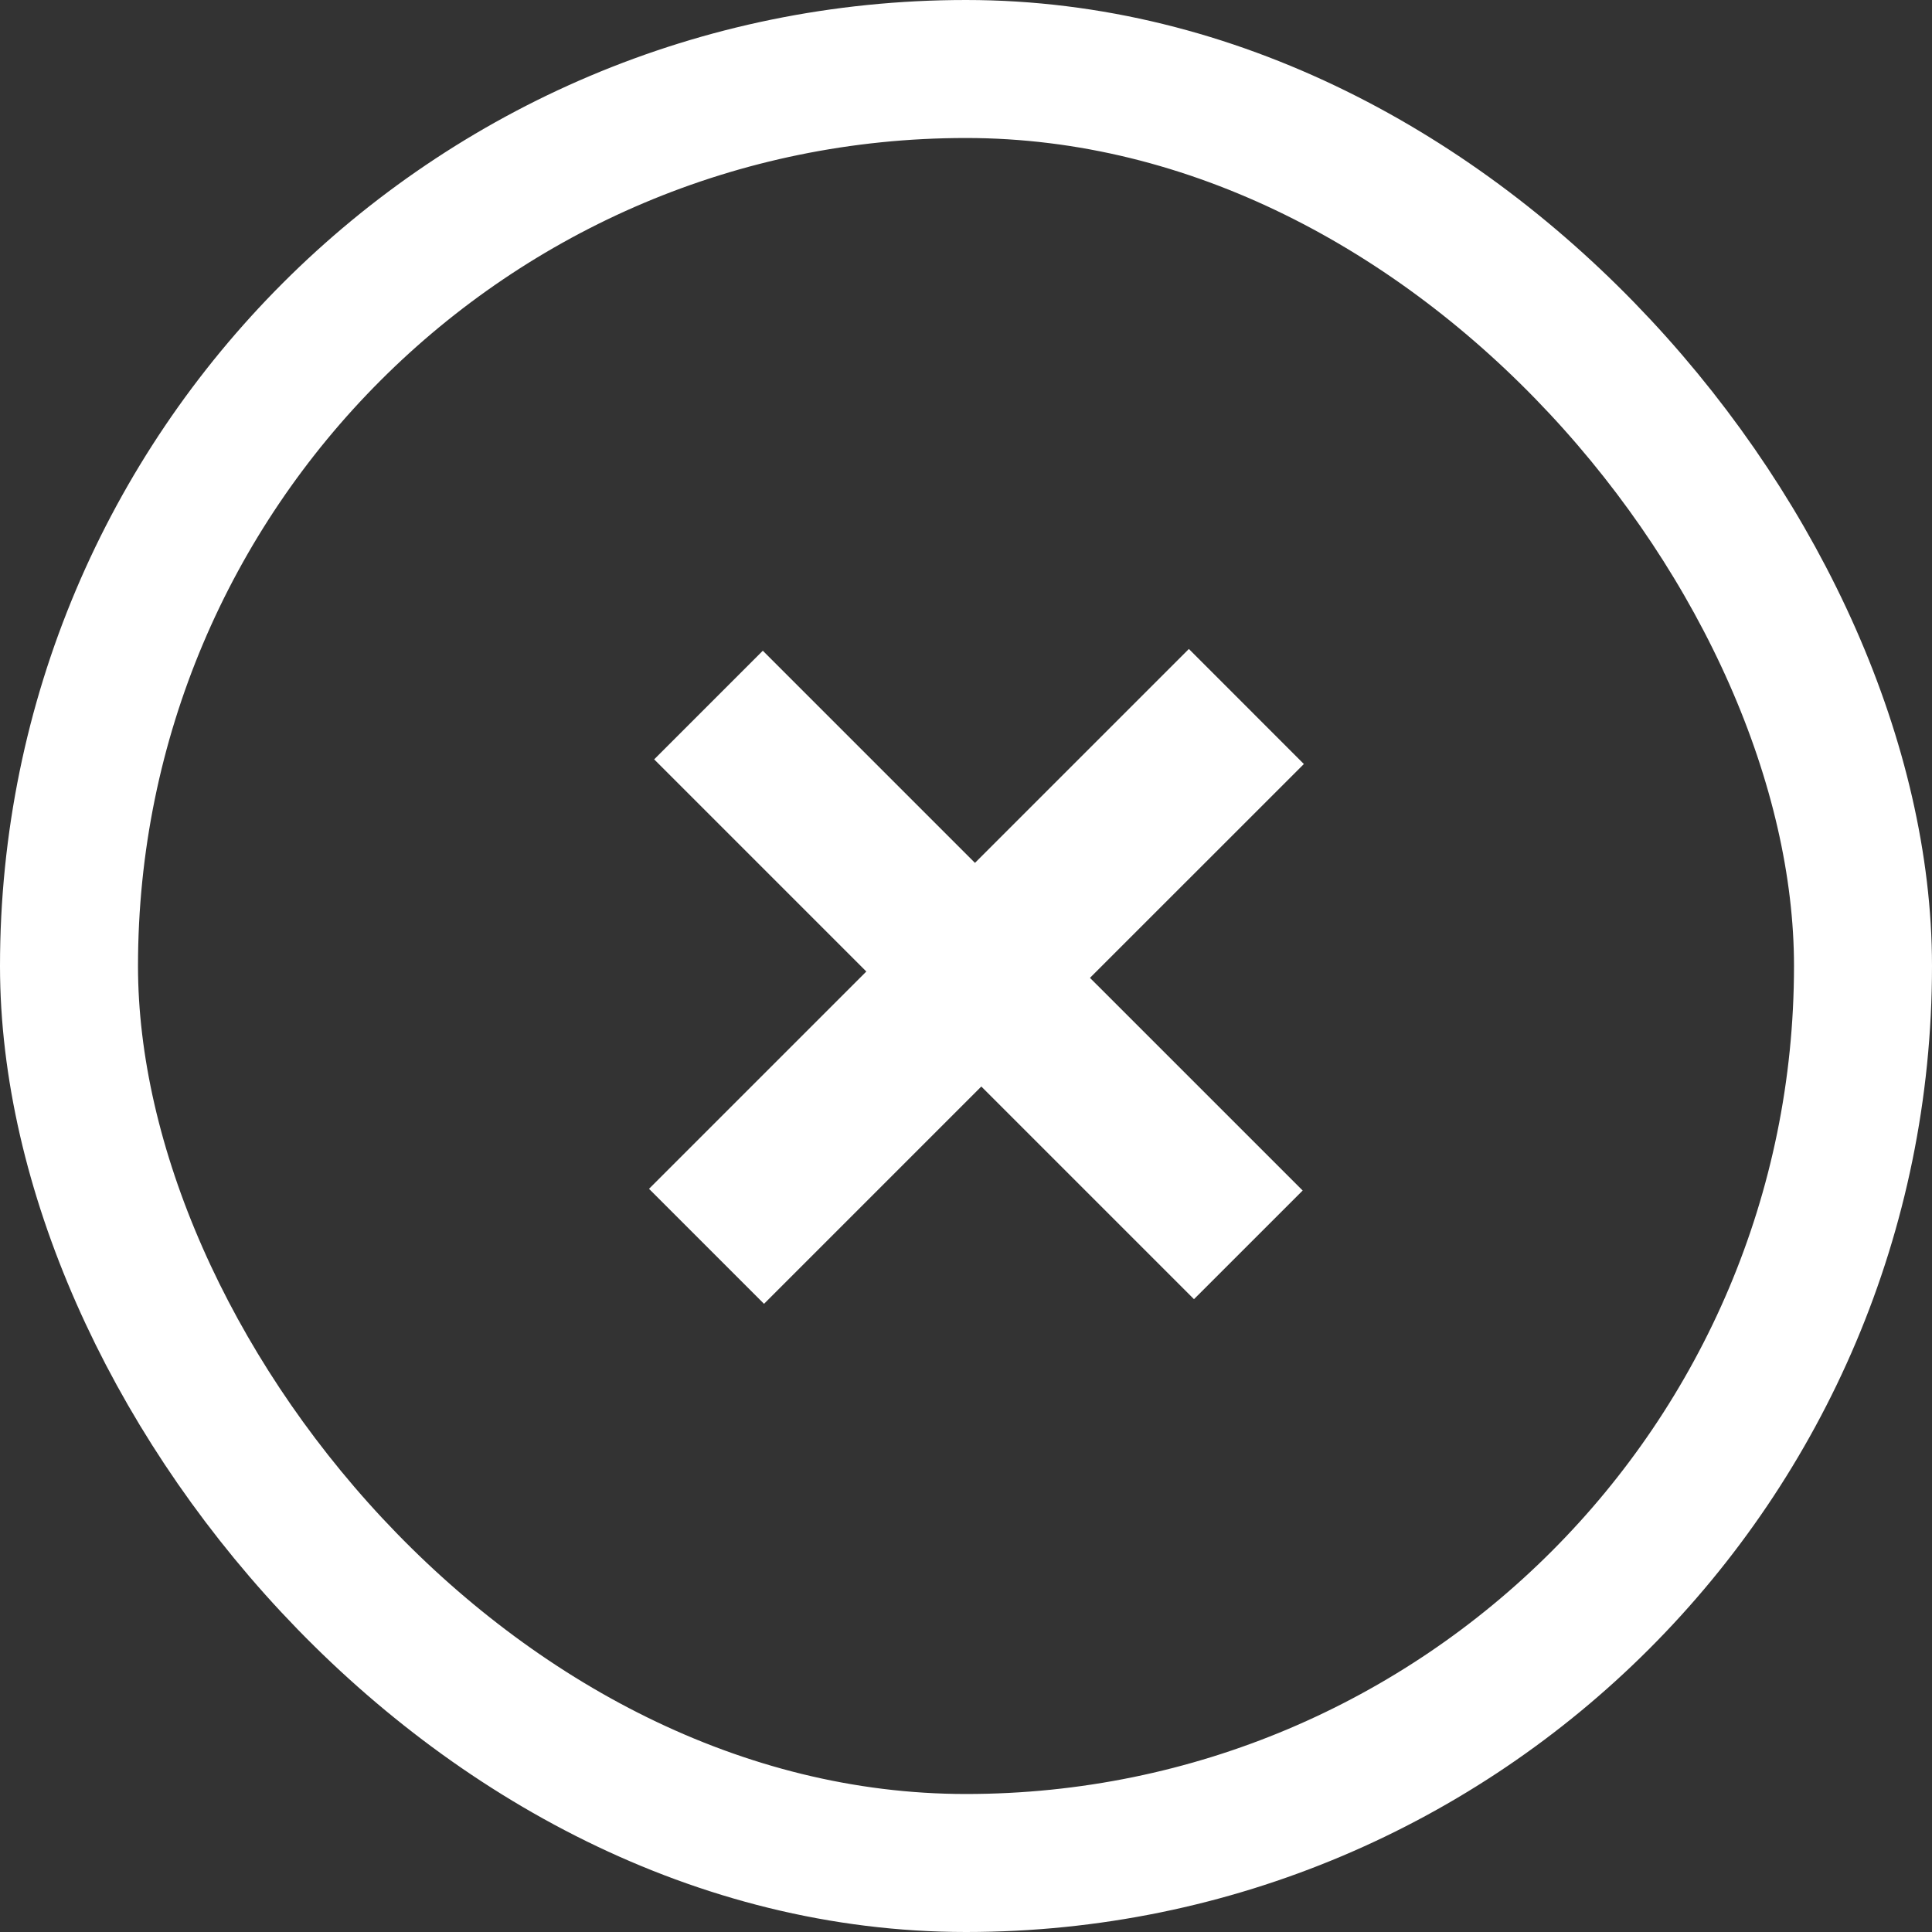
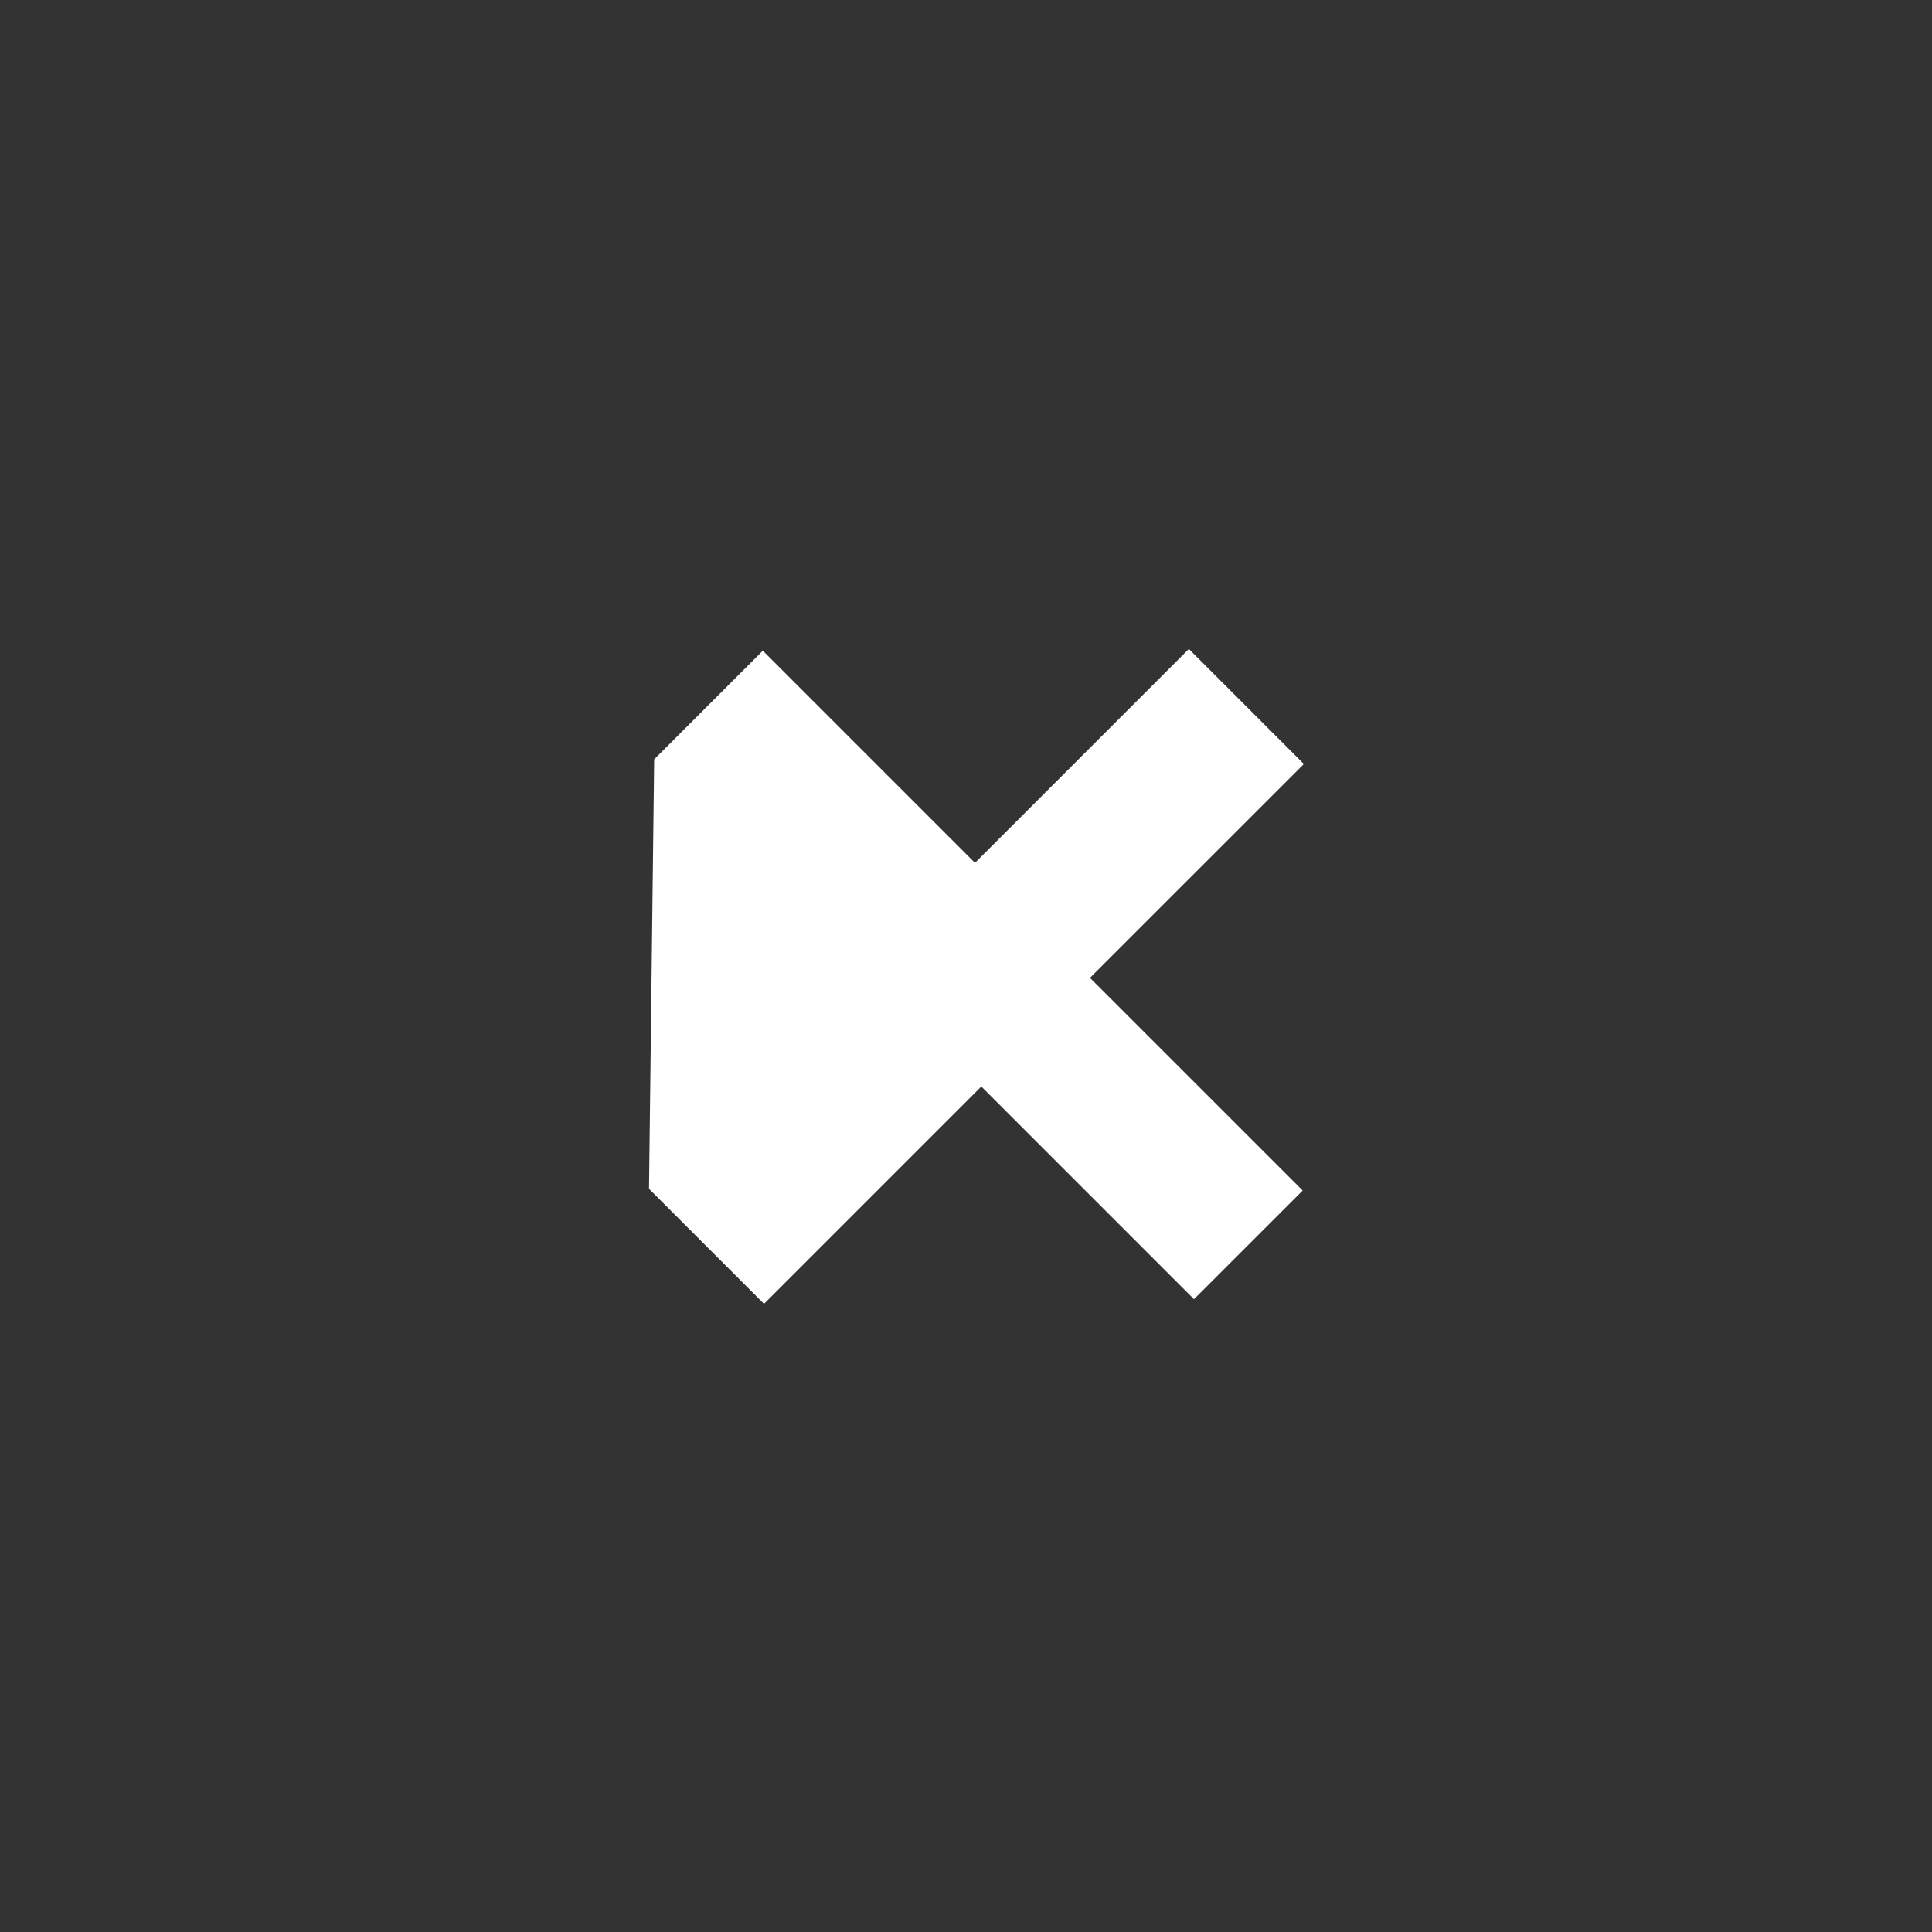
<svg xmlns="http://www.w3.org/2000/svg" width="42" height="42" viewBox="0 0 42 42" fill="none">
  <rect x="0" y="0" width="42" height="42" fill="#333333" stroke="none" />
-   <rect x="1.5" y="1.5" width="39" height="39" rx="19.5" stroke="white" stroke-width="3" />
-   <path d="M21.333 23.62L16.609 28.344L14.109 25.844L18.833 21.12L14.221 16.508L16.583 14.146L21.195 18.758L25.845 14.108L28.345 16.609L23.695 21.258L28.319 25.881L25.956 28.243L21.333 23.62Z" fill="white" />
+   <path d="M21.333 23.62L16.609 28.344L14.109 25.844L14.221 16.508L16.583 14.146L21.195 18.758L25.845 14.108L28.345 16.609L23.695 21.258L28.319 25.881L25.956 28.243L21.333 23.62Z" fill="white" />
</svg>